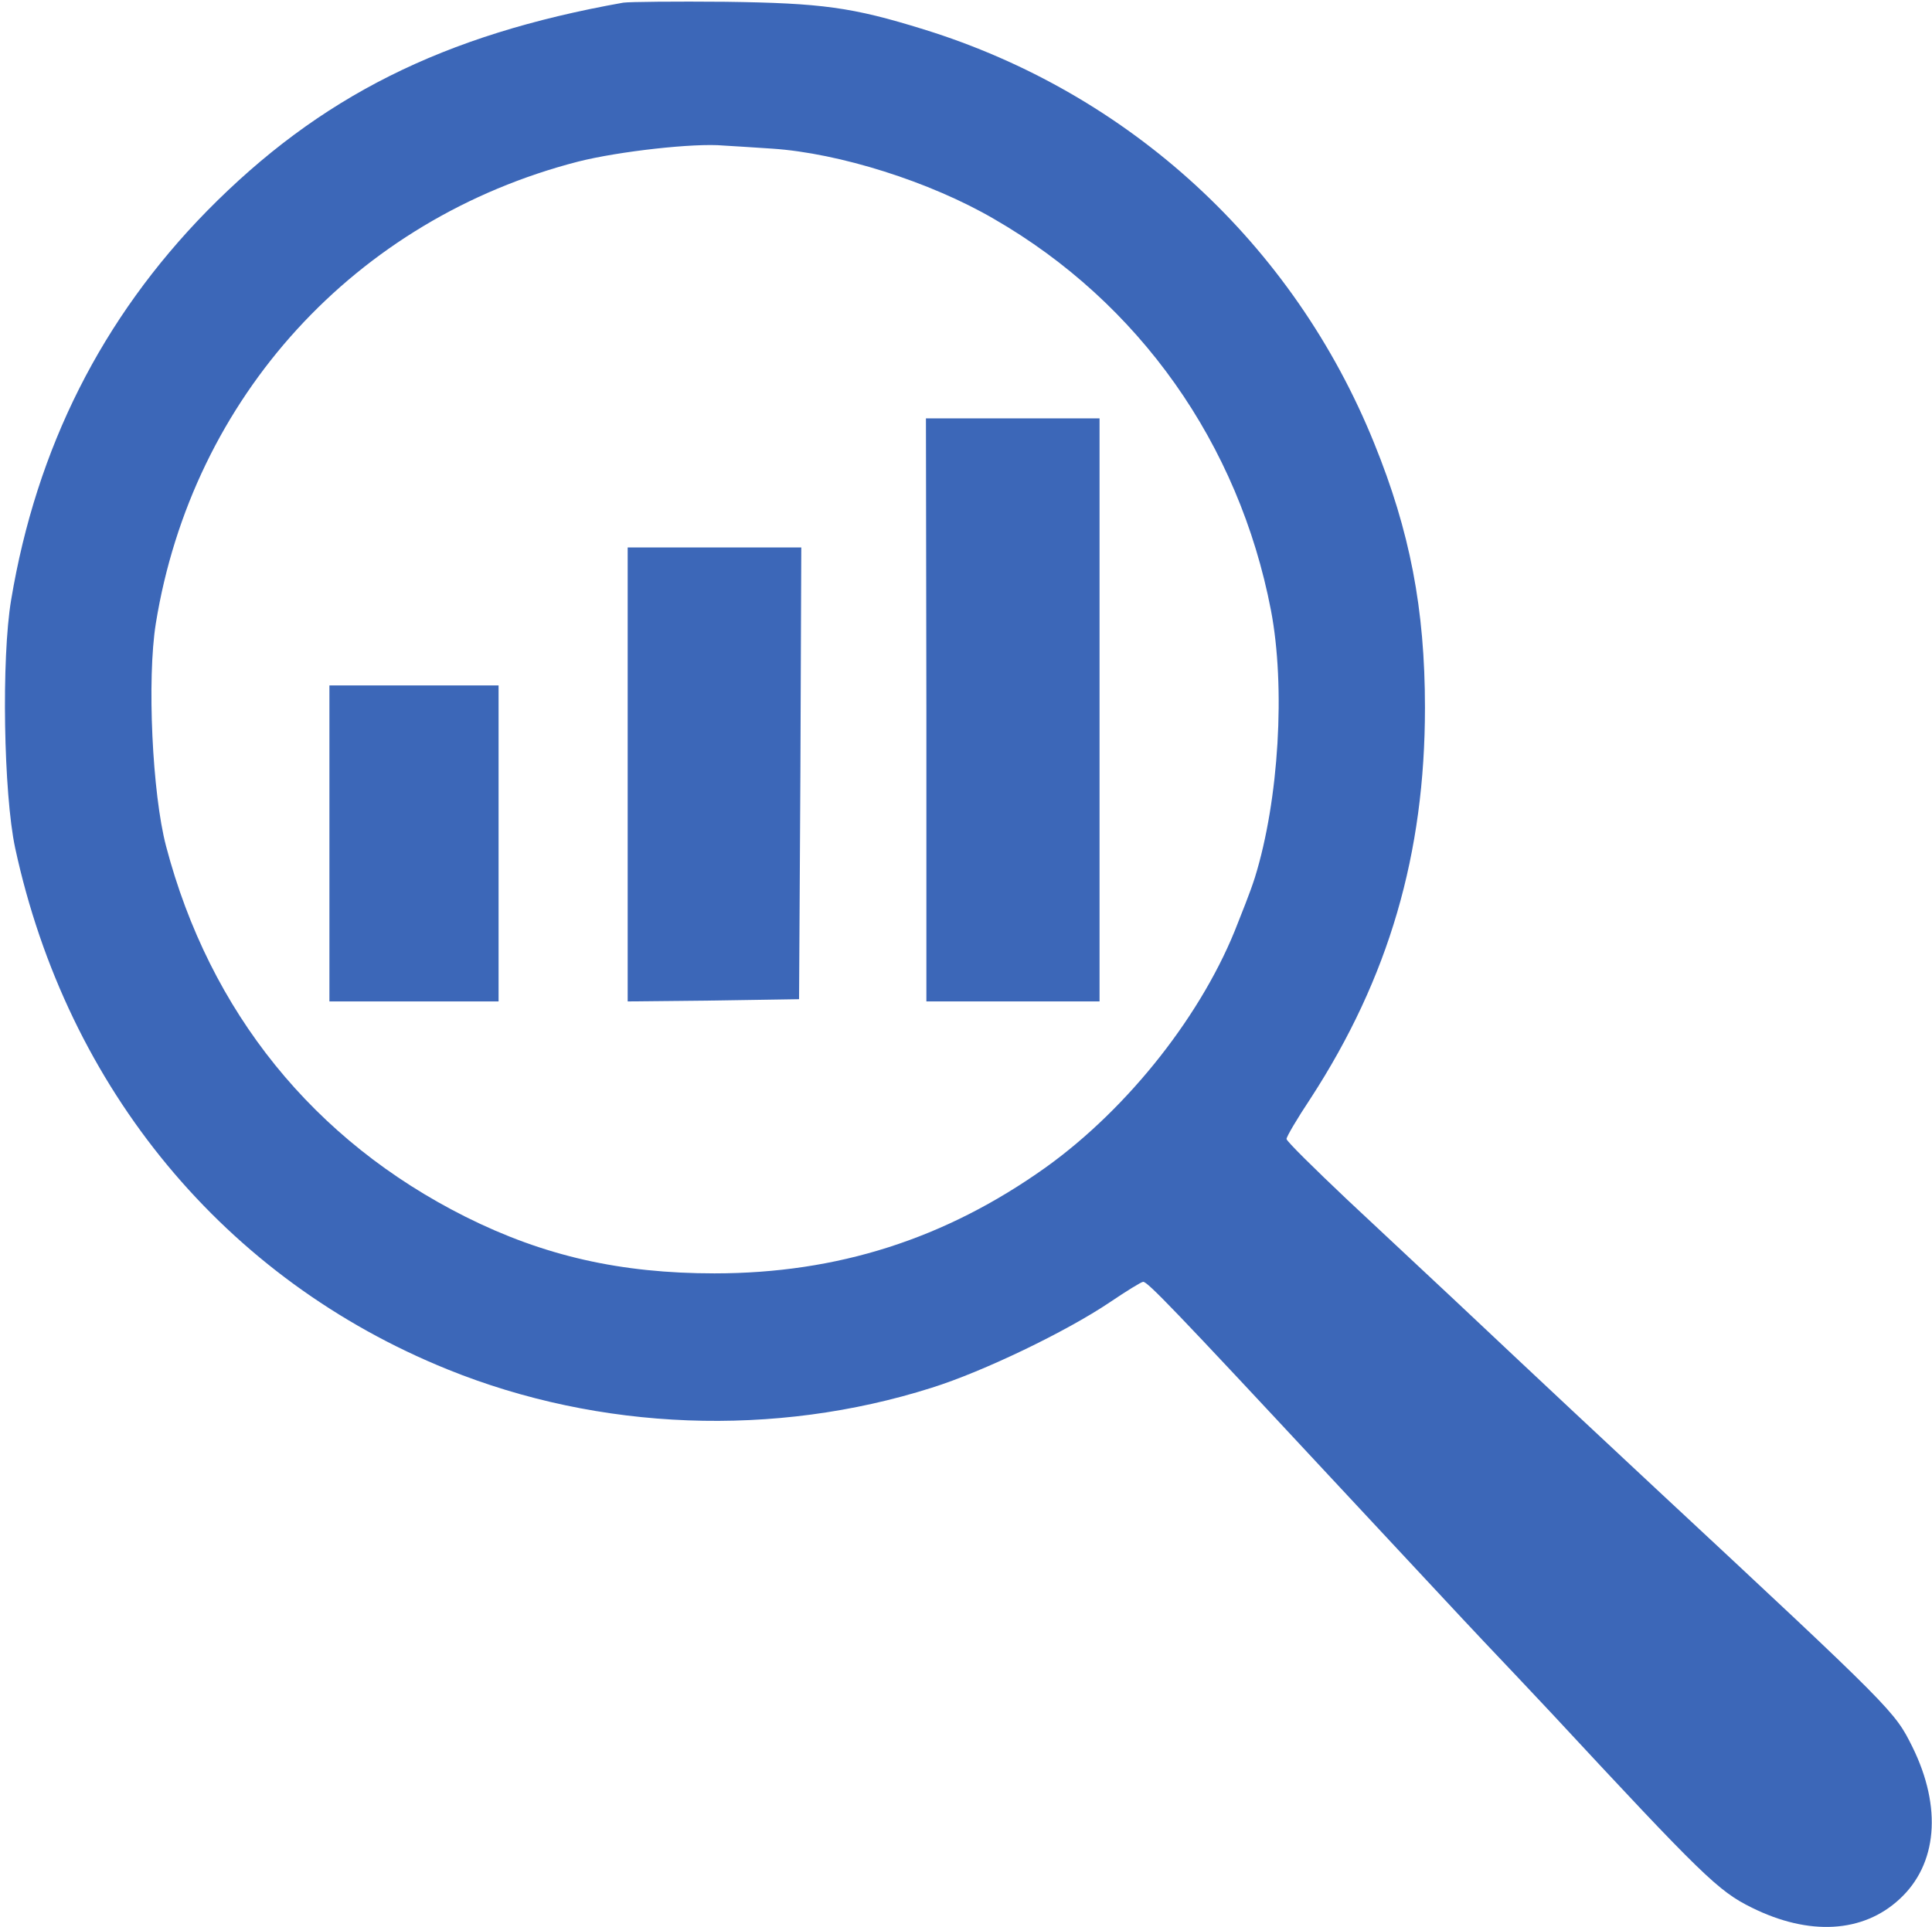
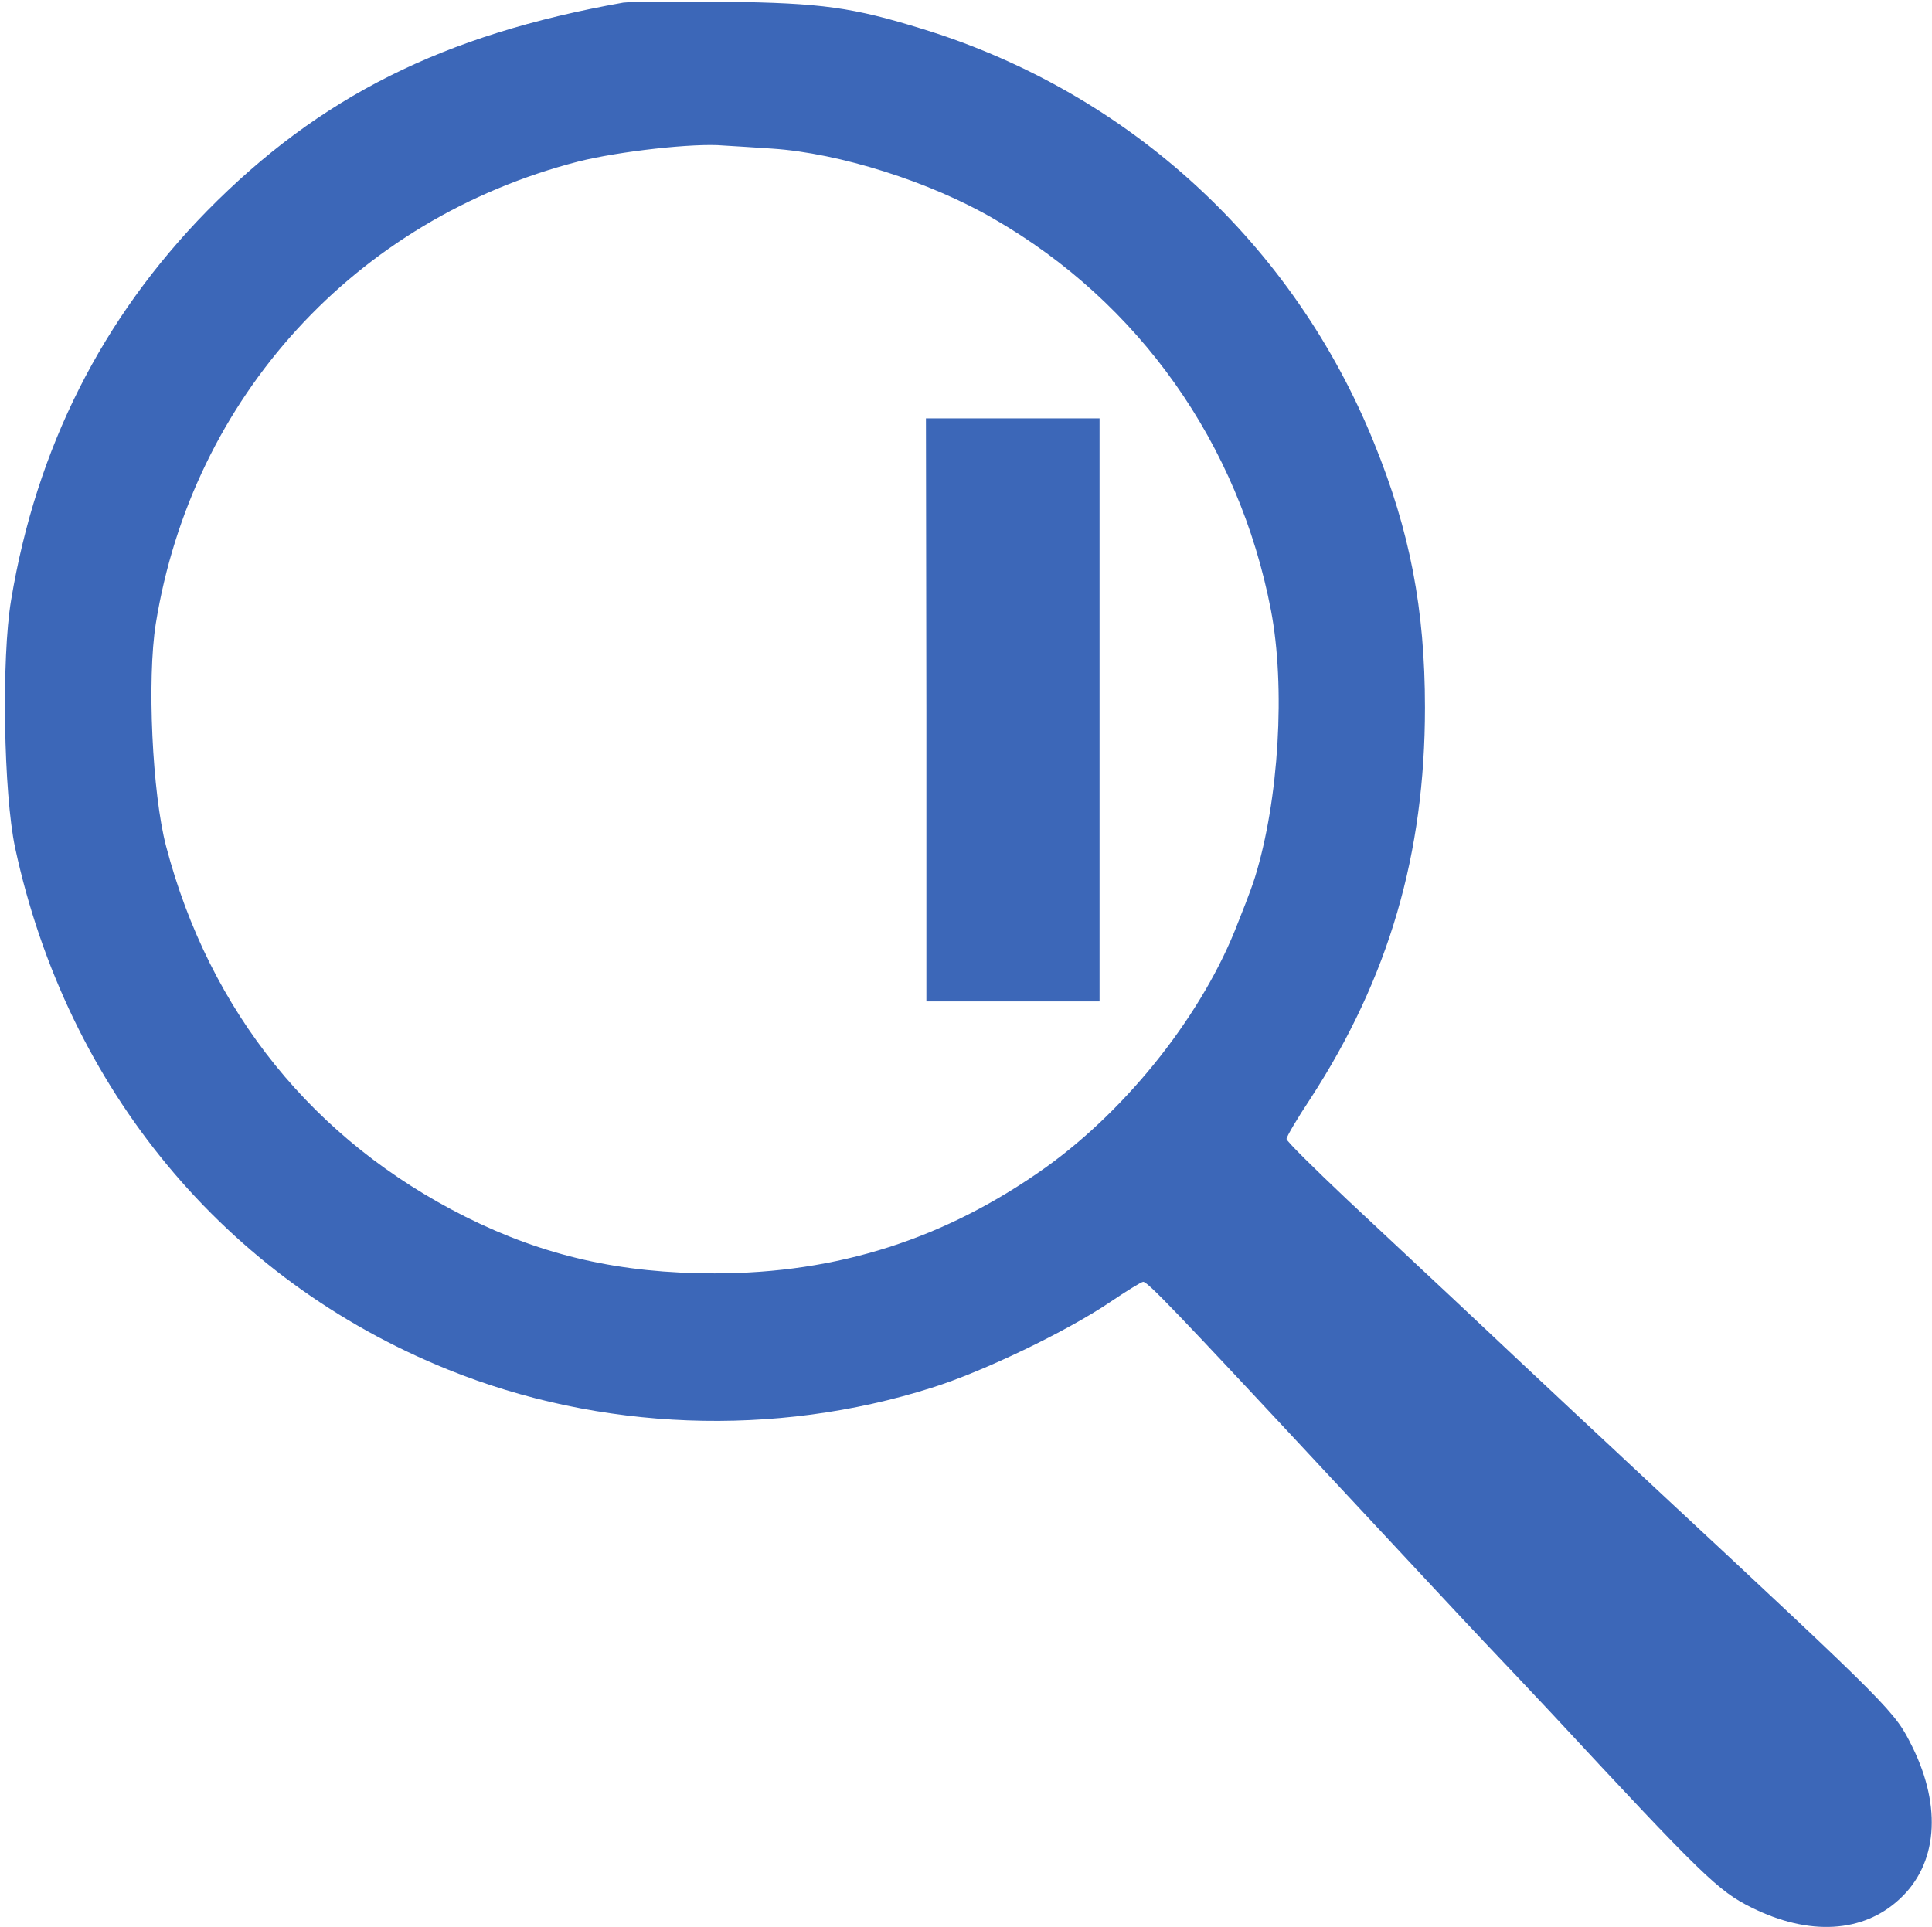
<svg xmlns="http://www.w3.org/2000/svg" version="1.0" width="434pt" height="433pt" viewBox="0 0 434 433" preserveAspectRatio="xMidYMid meet">
  <g transform="matrix(0.1, 0, 0, -0.1, 0, 433)" fill="#000000" stroke="none">
    <path d="M 1400 4324 C 995 4252 718 4113 465 3856 C 229 3615 82 3324 25 2982 C 3 2851 8 2547 34 2425 C 151 1883 506 1455 1006 1253 C 1347 1115 1740 1100 2093 1212 C 2208 1248 2395 1338 2493 1404 C 2530 1429 2564 1450 2568 1450 C 2578 1450 2637 1389 2985 1015 C 3139 850 3296 681 3335 640 C 3374 599 3442 527 3486 480 C 3825 115 3860 81 3935 44 C 4064 -20 4185 -13 4267 63 C 4352 141 4363 269 4296 405 C 4256 485 4257 485 3720 985 C 3585 1111 3446 1241 3410 1275 C 3336 1345 3225 1449 3027 1634 C 2952 1705 2890 1766 2890 1771 C 2890 1776 2914 1817 2944 1862 C 3120 2133 3201 2412 3201 2740 C 3201 2962 3167 3137 3087 3334 C 2906 3782 2537 4121 2075 4264 C 1914 4314 1846 4323 1630 4326 C 1517 4327 1414 4326 1400 4324 Z M 1735 3996 C 1885 3986 2089 3922 2233 3838 C 2559 3650 2783 3333 2855 2959 C 2888 2787 2873 2532.553 2819 2358.553 C 2808 2323.553 2786 2270 2781 2257 C 2704 2055 2536 1841 2349 1707 C 2123 1546 1881 1469 1605 1469 C 1394 1469 1222 1508 1046 1596 C 705 1767 471 2056 373 2429 C 342 2547 330 2804 350 2929 C 432 3437 798 3838 1299 3967 C 1390 3990 1560 4009 1625 4003 C 1642 4002 1691 3999 1735 3996 Z" style="fill: rgb(60, 103, 184);" />
    <path d="M2081 2735 l0 -655 194 0 195 0 0 655 0 655 -195 0 -195 0 1 -655z" style="fill: rgb(60, 103, 184);" />
-     <path d="M1410 2590 l0 -510 193 2 192 3 3 508 2 507 -195 0 -195 0 0 -510z" style="fill: rgb(60, 103, 184);" />
-     <path d="M740 2435 l0 -355 190 0 190 0 0 355 0 355 -190 0 -190 0 0 -355z" style="fill: rgb(60, 103, 184);" />
  </g>
</svg>